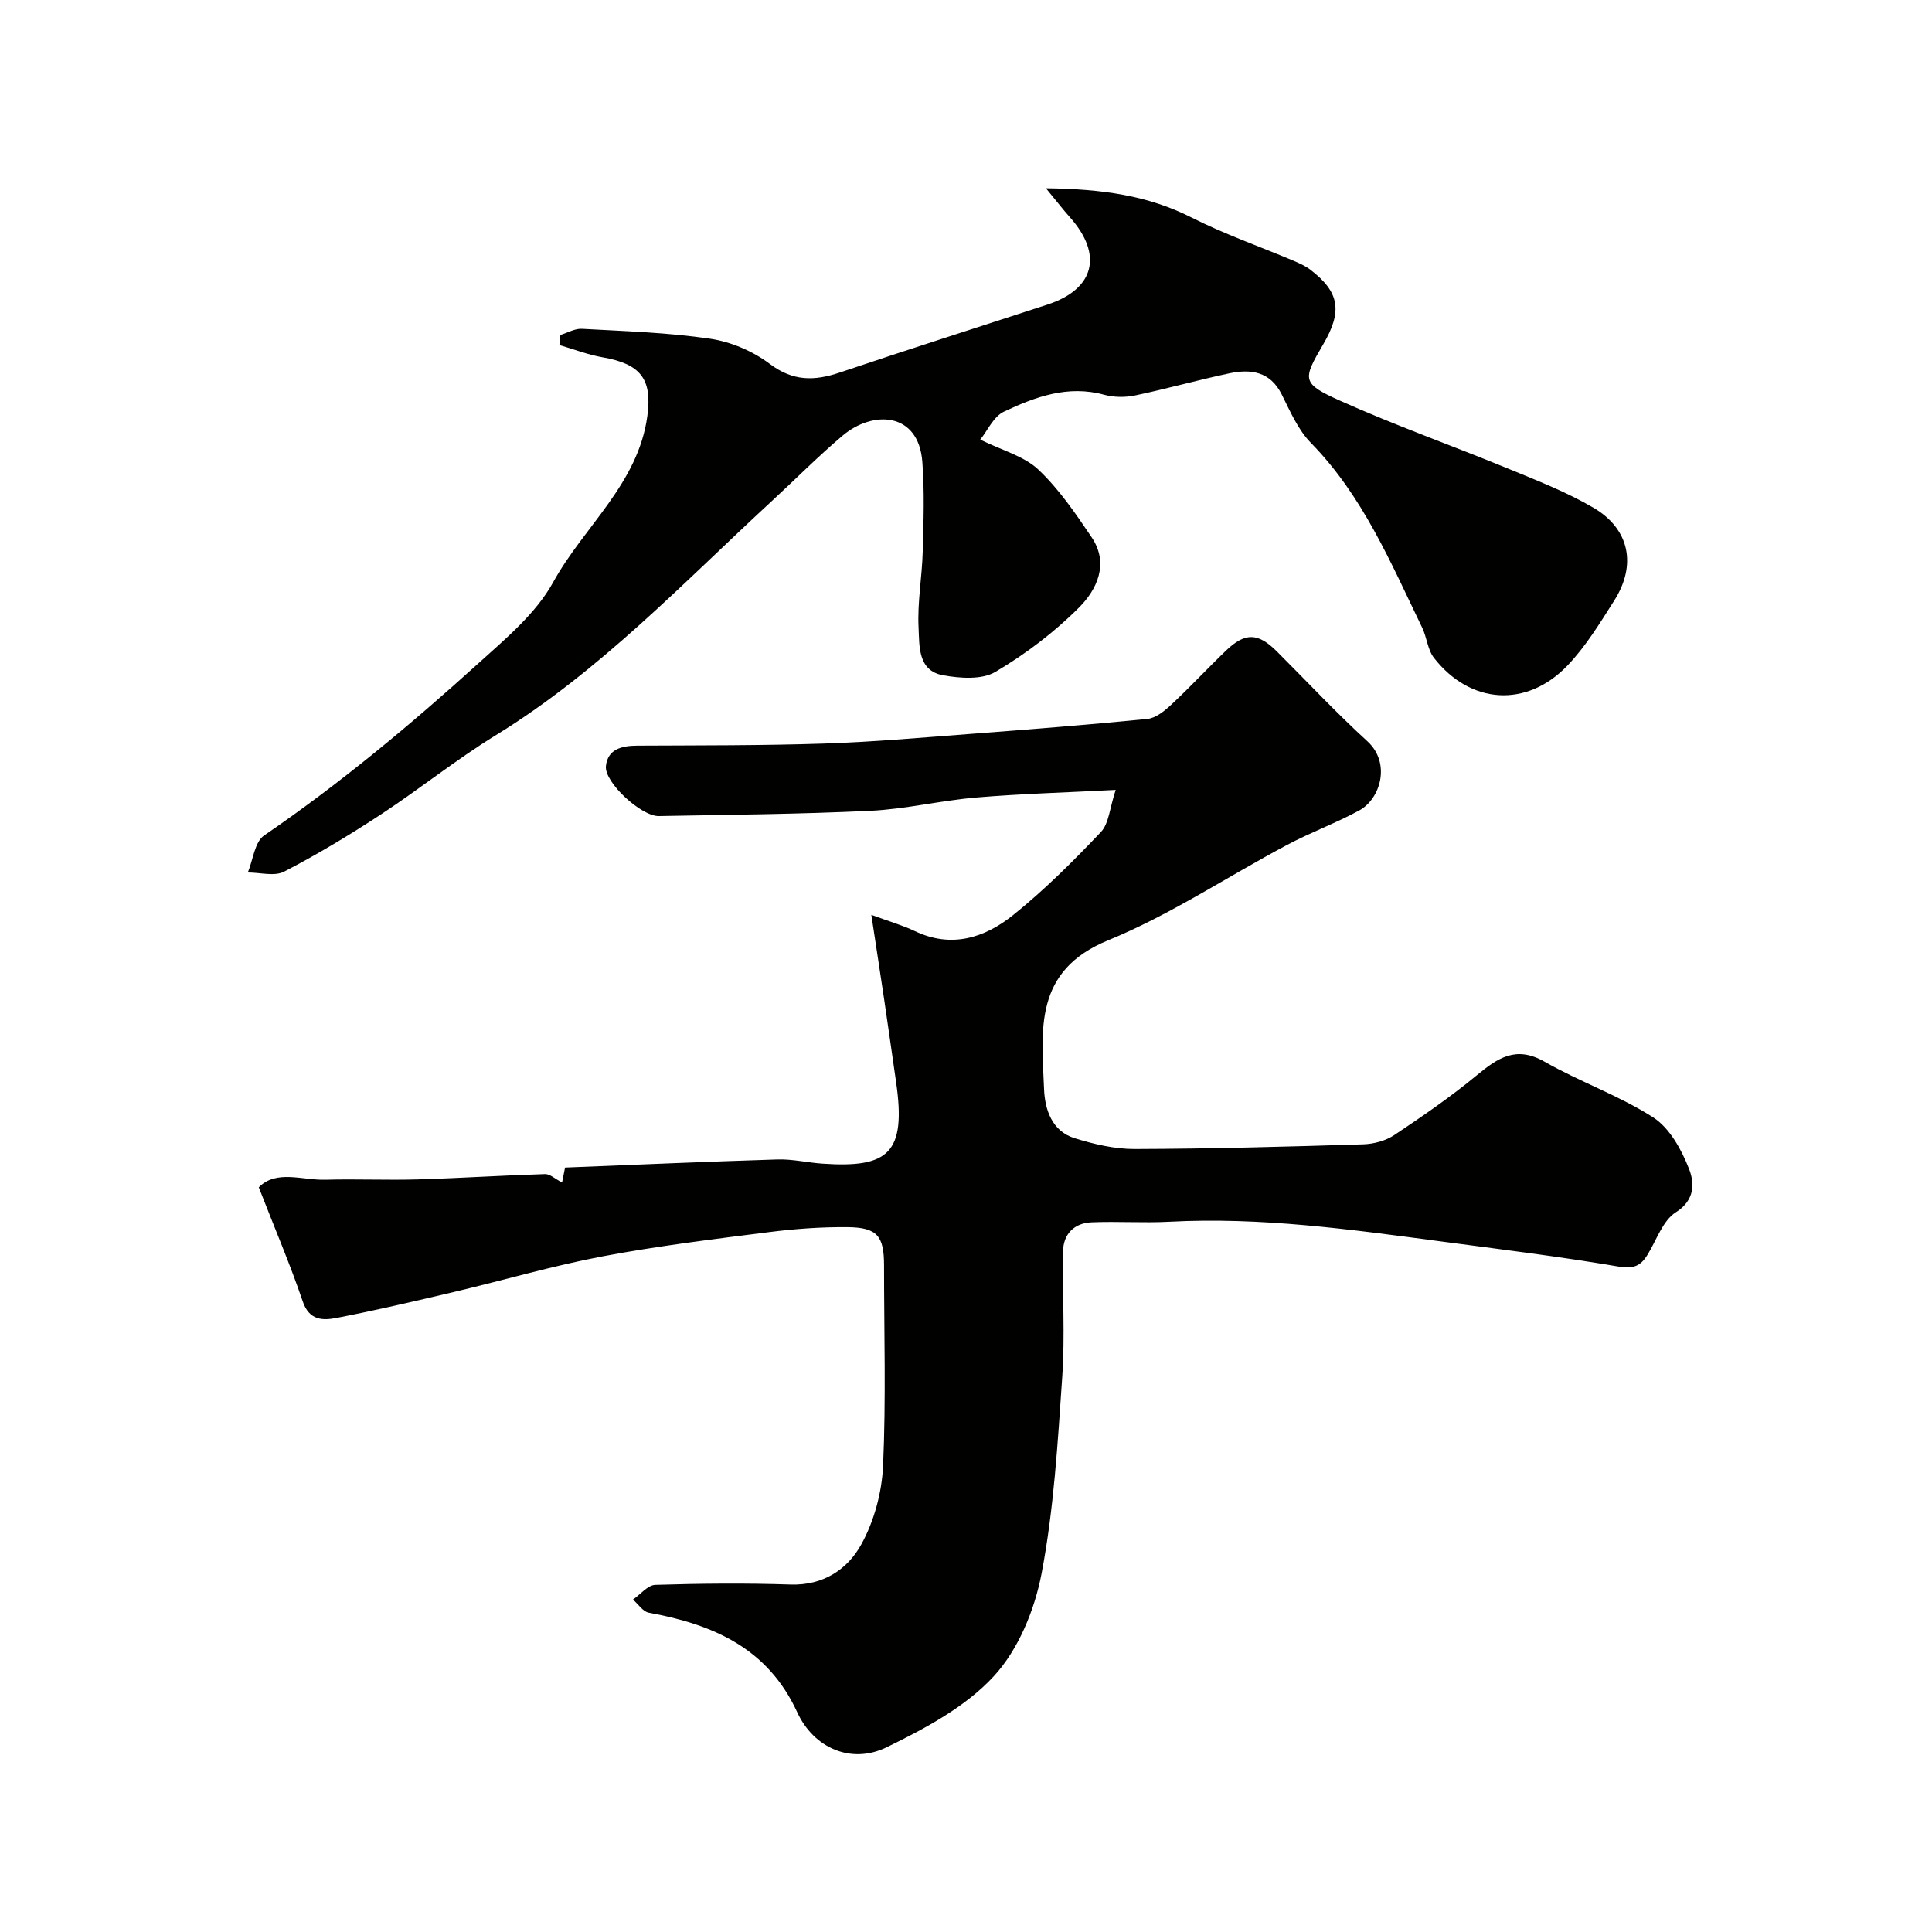
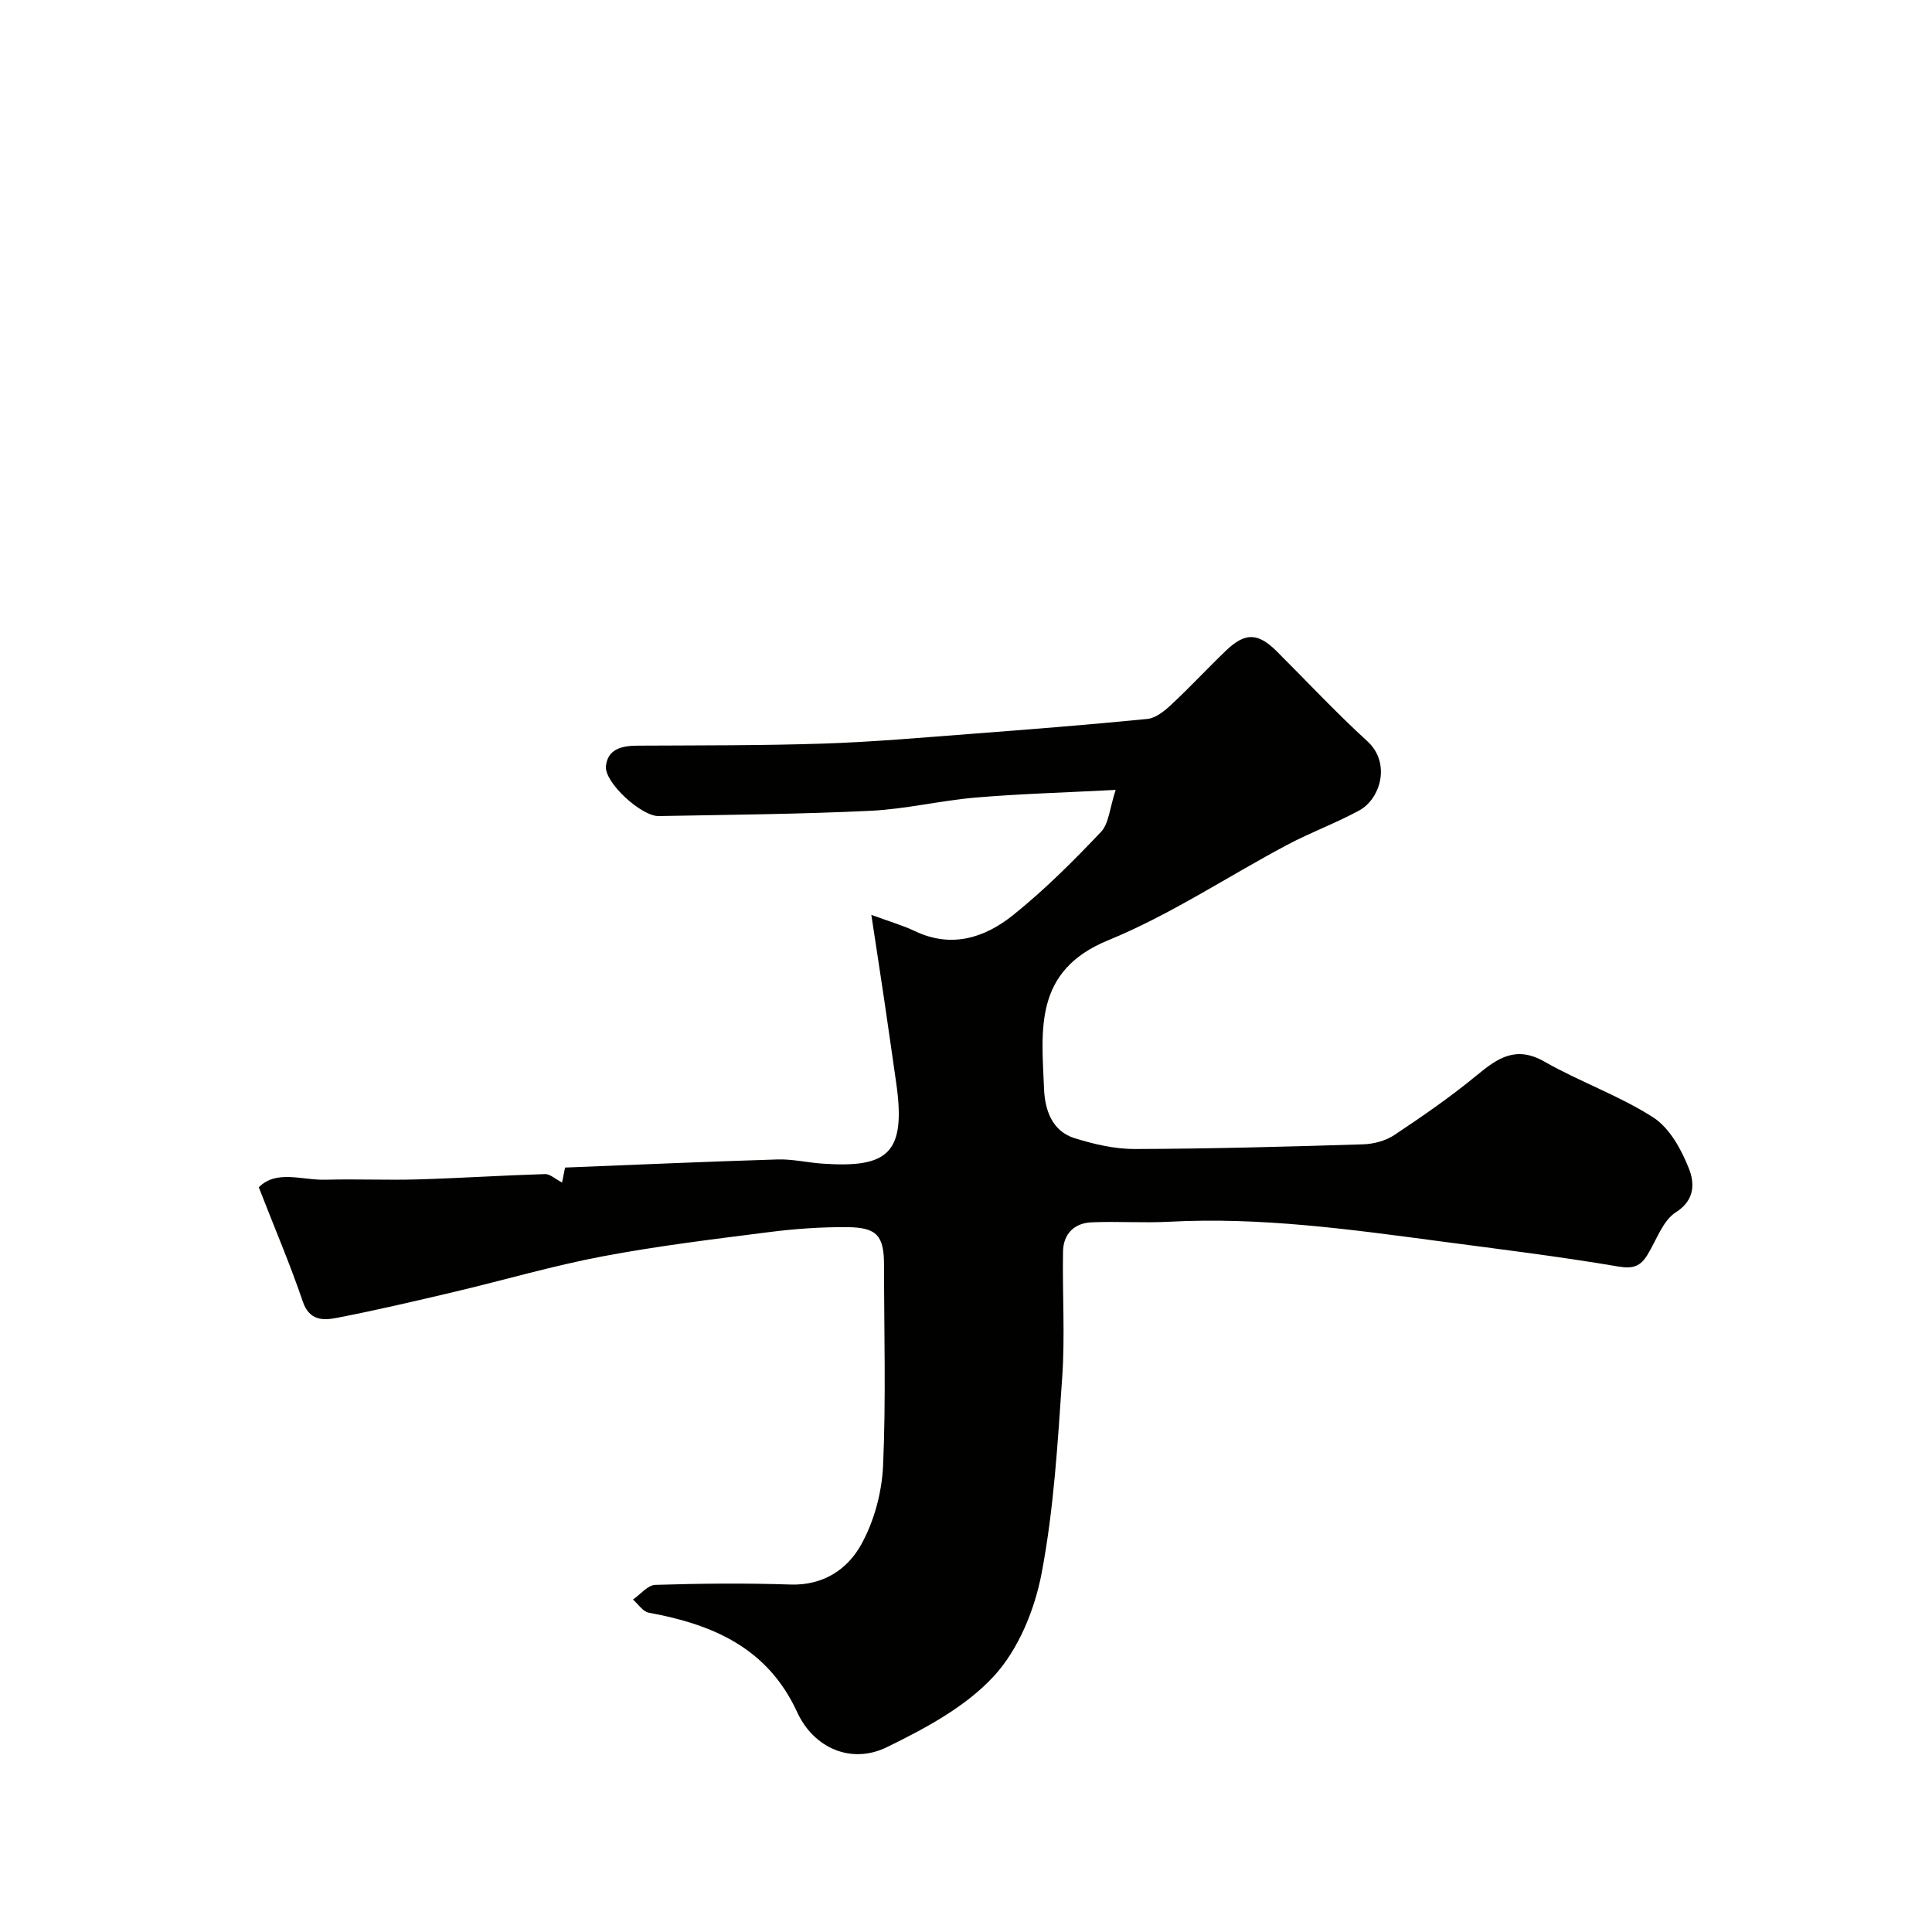
<svg xmlns="http://www.w3.org/2000/svg" enable-background="new 0 0 400 400" viewBox="0 0 400 400">
  <g fill="#010100">
    <path d="m53.58 245.82c3.65-3.71 8.98-1.43 13.83-1.57 6.39-.18 12.78.12 19.17-.07 8.76-.26 17.51-.83 26.27-1.1 1.03-.03 2.09 1.01 3.52 1.75.17-.85.35-1.75.62-3.1 14.61-.58 29.31-1.23 44.01-1.68 3.09-.09 6.19.66 9.3.87 13.61.93 17.37-2.11 15.22-16.92-.82-5.66-1.61-11.32-2.45-16.98-.81-5.47-1.66-10.94-2.67-17.61 3.76 1.39 6.48 2.16 9 3.36 7.59 3.62 14.47 1.4 20.34-3.3 6.5-5.21 12.45-11.16 18.19-17.21 1.66-1.75 1.81-4.94 3.06-8.72-10.49.55-19.72.8-28.91 1.58-7.33.62-14.58 2.4-21.9 2.75-14.58.7-29.19.81-43.79 1.09-3.6.07-11.3-6.97-10.94-10.35.37-3.52 3.28-4.21 6.45-4.23 12.88-.07 25.77-.01 38.65-.43 10.05-.33 20.08-1.22 30.1-1.98 12.3-.94 24.61-1.9 36.89-3.12 1.74-.17 3.55-1.64 4.93-2.93 3.9-3.63 7.53-7.55 11.38-11.24 3.96-3.79 6.62-3.69 10.5.18 6.24 6.23 12.27 12.69 18.77 18.63 4.87 4.46 2.74 11.88-1.71 14.31-4.84 2.63-10.07 4.54-14.93 7.13-12.37 6.57-24.18 14.48-37.06 19.75-15.46 6.33-13.76 18.58-13.26 30.81.17 4.21 1.61 8.69 6.3 10.15 4.01 1.25 8.31 2.26 12.48 2.25 15.77-.05 31.54-.48 47.3-.97 2.18-.07 4.65-.73 6.45-1.93 5.84-3.89 11.64-7.89 17.04-12.35 4.35-3.58 8.11-6.21 14.03-2.84 7.32 4.18 15.45 7.01 22.51 11.54 3.41 2.19 5.87 6.68 7.42 10.65 1.08 2.75 1.39 6.39-2.71 8.99-2.74 1.73-4.02 5.8-5.91 8.85-1.42 2.3-2.91 2.91-5.95 2.4-12.24-2.08-24.57-3.59-36.88-5.22-18.64-2.48-37.27-5.07-56.17-4.06-5.34.28-10.72-.11-16.07.12-3.59.15-5.84 2.4-5.91 6.01-.16 8.69.43 17.41-.17 26.06-.93 13.59-1.73 27.29-4.27 40.62-1.44 7.55-4.81 15.78-9.91 21.3-5.85 6.35-14.21 10.81-22.16 14.69-7.3 3.56-15.09.22-18.53-7.26-6.13-13.33-17.47-18.17-30.72-20.6-1.22-.22-2.2-1.78-3.28-2.72 1.54-1.06 3.05-2.99 4.62-3.04 9.32-.29 18.67-.38 27.99-.07 6.78.23 11.8-3.14 14.65-8.29 2.67-4.82 4.27-10.76 4.52-16.29.62-13.8.2-27.65.2-41.49 0-6.09-1.4-7.86-7.55-7.92-5.43-.05-10.9.34-16.29 1.03-11.5 1.46-23.03 2.86-34.41 5.01-10.37 1.96-20.53 4.95-30.81 7.38-8.07 1.9-16.15 3.8-24.29 5.37-2.8.54-5.65.58-7-3.42-2.59-7.62-5.77-15.05-9.1-23.62z" />
-     <path d="m116.03 69.35c1.48-.45 2.99-1.35 4.44-1.27 8.86.49 17.78.76 26.54 2.05 4.32.63 8.87 2.58 12.36 5.21 4.81 3.63 9.24 3.56 14.49 1.79 14.28-4.82 28.65-9.38 42.98-14.06 9.77-3.19 11.59-10.33 4.67-18.09-1.41-1.58-2.7-3.26-4.96-6 11.66.14 21.13 1.49 30.16 6.06 6.79 3.44 14.05 5.97 21.08 8.94 1.2.51 2.43 1.05 3.45 1.82 6.09 4.63 6.76 8.61 2.7 15.52-4.29 7.31-4.45 8.07 3.46 11.62 11.41 5.12 23.23 9.31 34.81 14.07 6 2.47 12.11 4.84 17.68 8.1 7.51 4.39 9 11.87 4.32 19.23-2.97 4.67-5.91 9.52-9.7 13.47-8.43 8.78-20.08 8.05-27.62-1.6-1.32-1.69-1.47-4.25-2.45-6.27-6.5-13.44-12.28-27.27-23.02-38.23-2.66-2.71-4.3-6.53-6.04-10.02-2.4-4.81-6.41-5.33-10.88-4.39-6.52 1.38-12.94 3.2-19.47 4.57-2.06.43-4.41.41-6.43-.14-7.51-2.06-14.27.44-20.75 3.5-2.16 1.02-3.41 3.95-4.9 5.79 4.54 2.24 9.04 3.4 12 6.18 4.3 4.05 7.74 9.1 11.07 14.05 3.65 5.42 1.1 10.8-2.61 14.52-5.12 5.13-11.08 9.65-17.33 13.34-2.81 1.66-7.3 1.33-10.82.7-5.27-.94-4.89-6.09-5.08-9.85-.27-5.23.72-10.51.86-15.78.17-6.18.39-12.4-.08-18.55-.79-10.42-10.29-10.68-16.49-5.45-5.1 4.31-9.81 9.08-14.73 13.61-18.37 16.94-35.58 35.22-57.14 48.46-8.19 5.03-15.72 11.11-23.77 16.39-6.47 4.25-13.13 8.26-20 11.82-2 1.04-4.99.17-7.52.18 1.09-2.62 1.42-6.33 3.38-7.67 15.74-10.76 30.32-22.93 44.42-35.69 5.63-5.09 11.86-10.28 15.42-16.74 6.36-11.56 17.61-20.38 19.5-34.44 1.03-7.63-1.39-10.75-9.26-12.12-3.04-.53-5.97-1.67-8.95-2.54.07-.72.14-1.4.21-2.09z" />
  </g>
</svg>